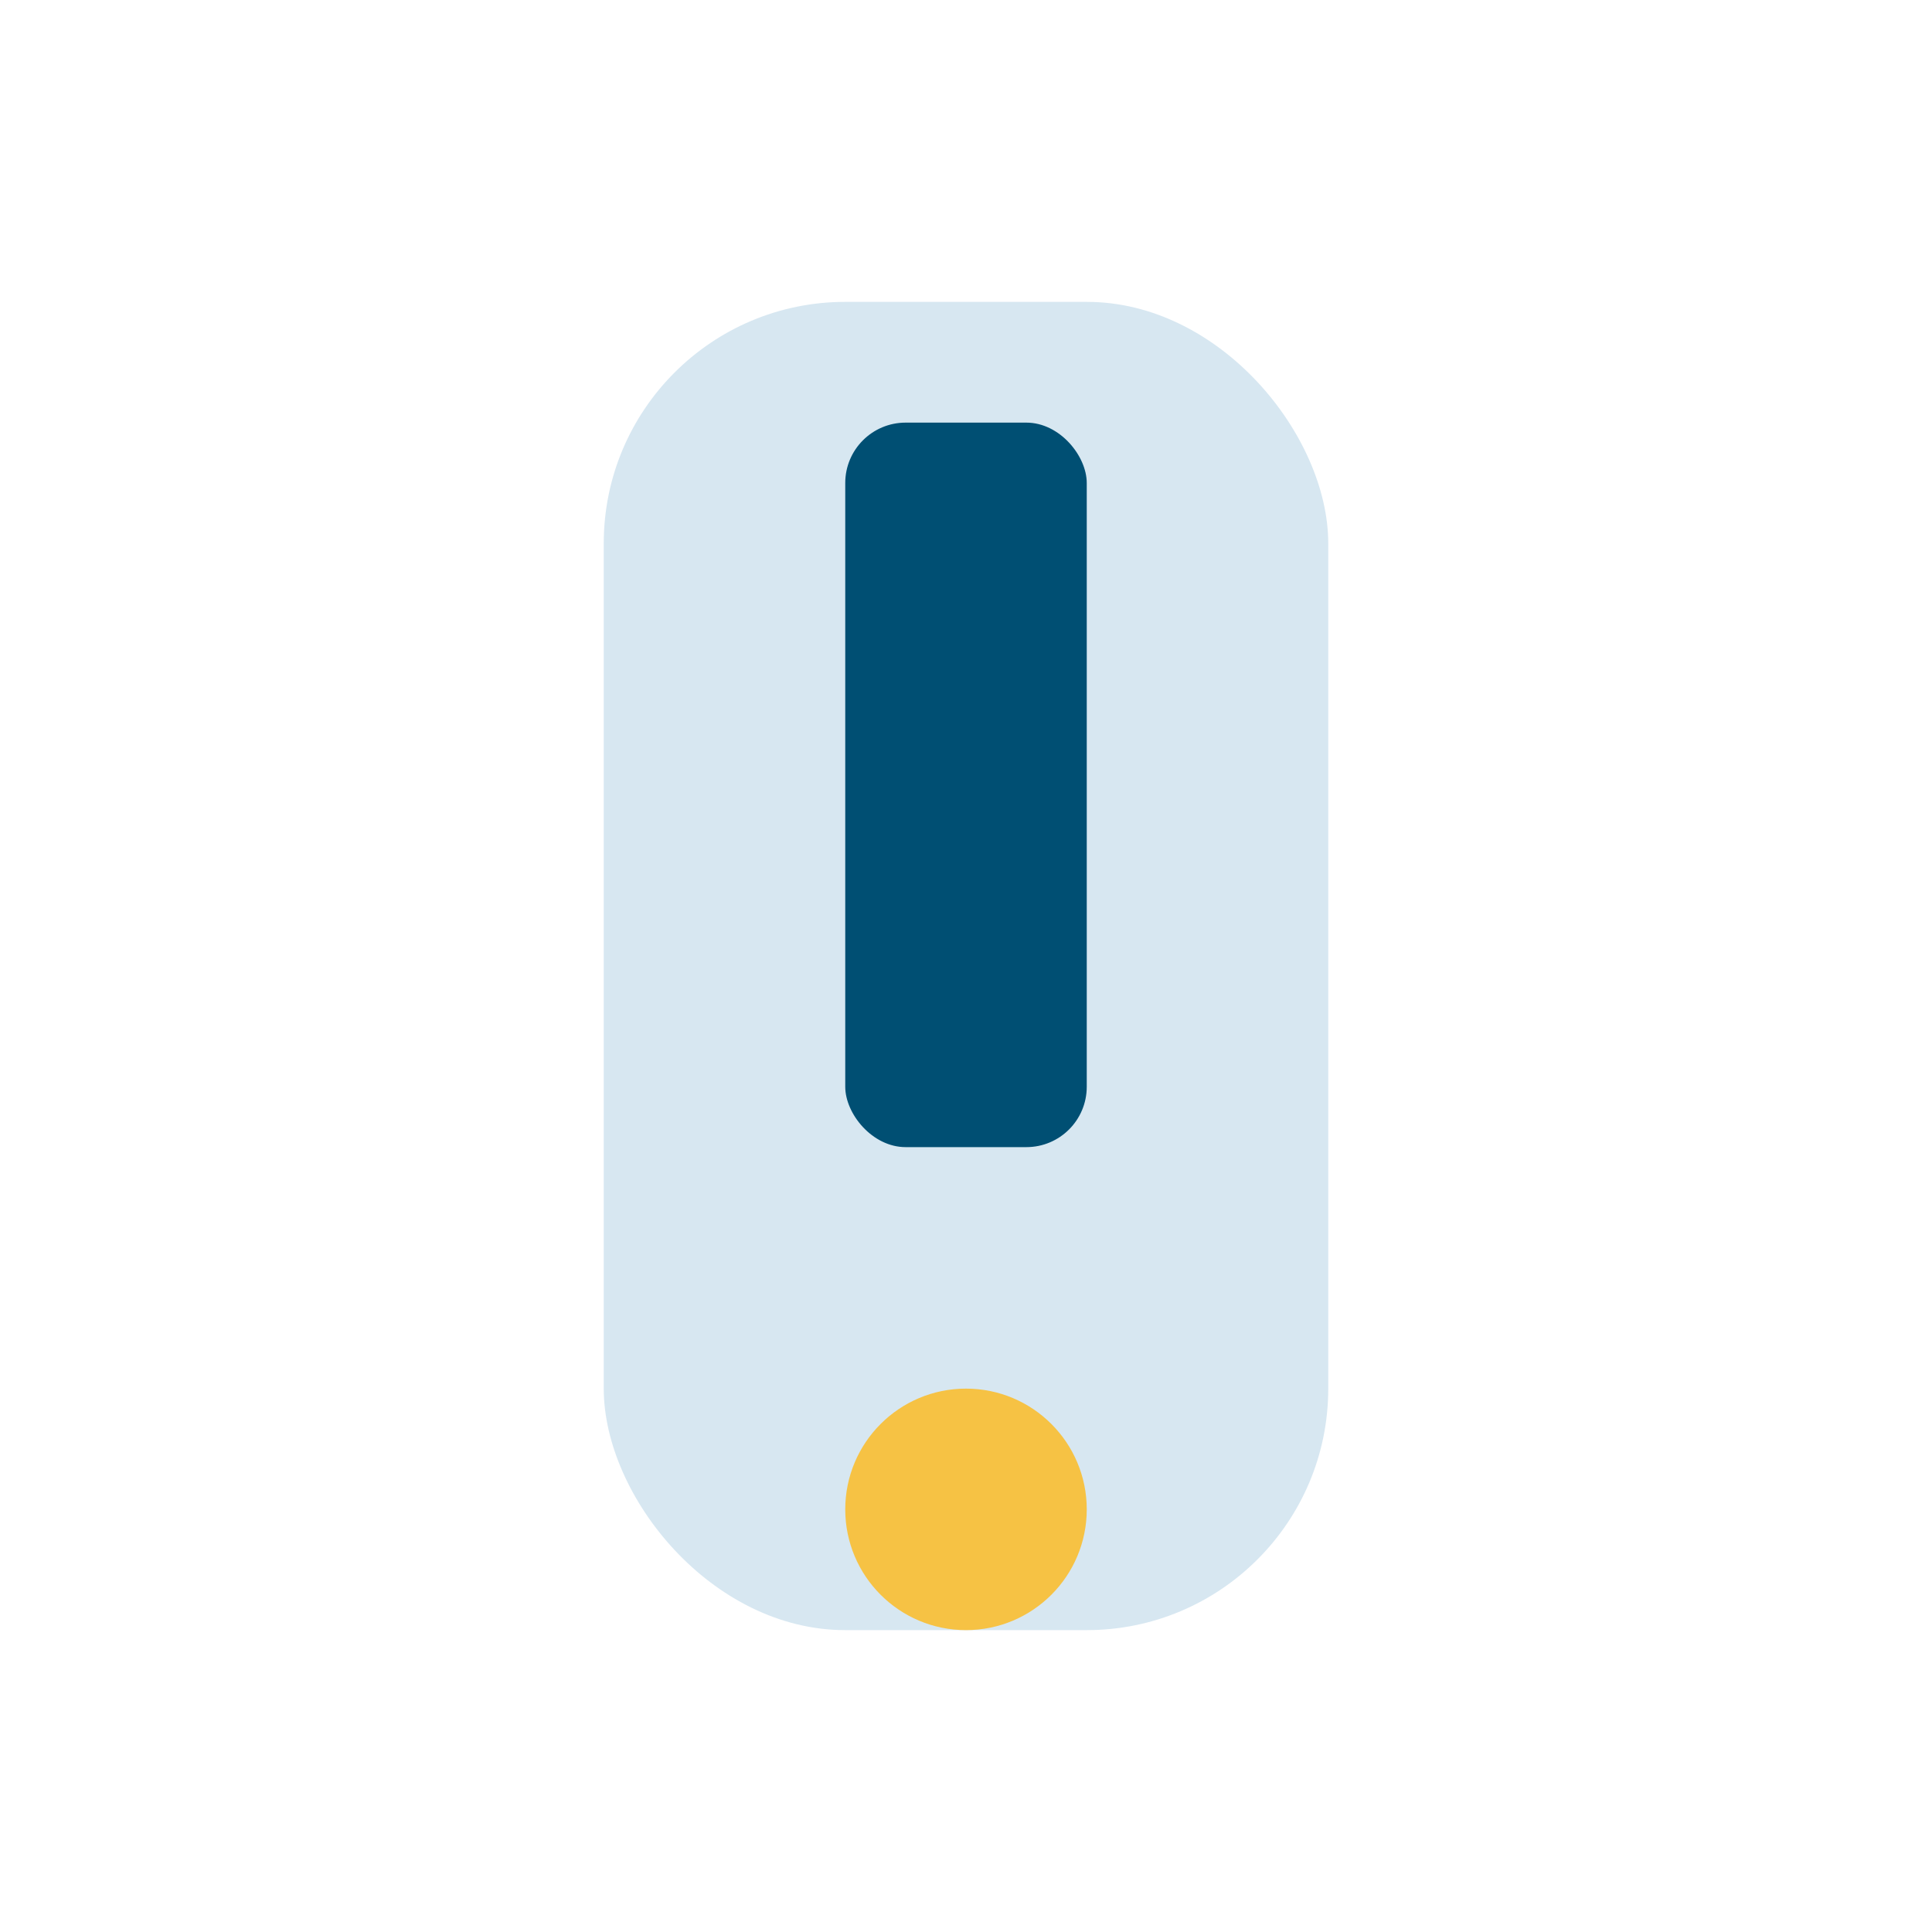
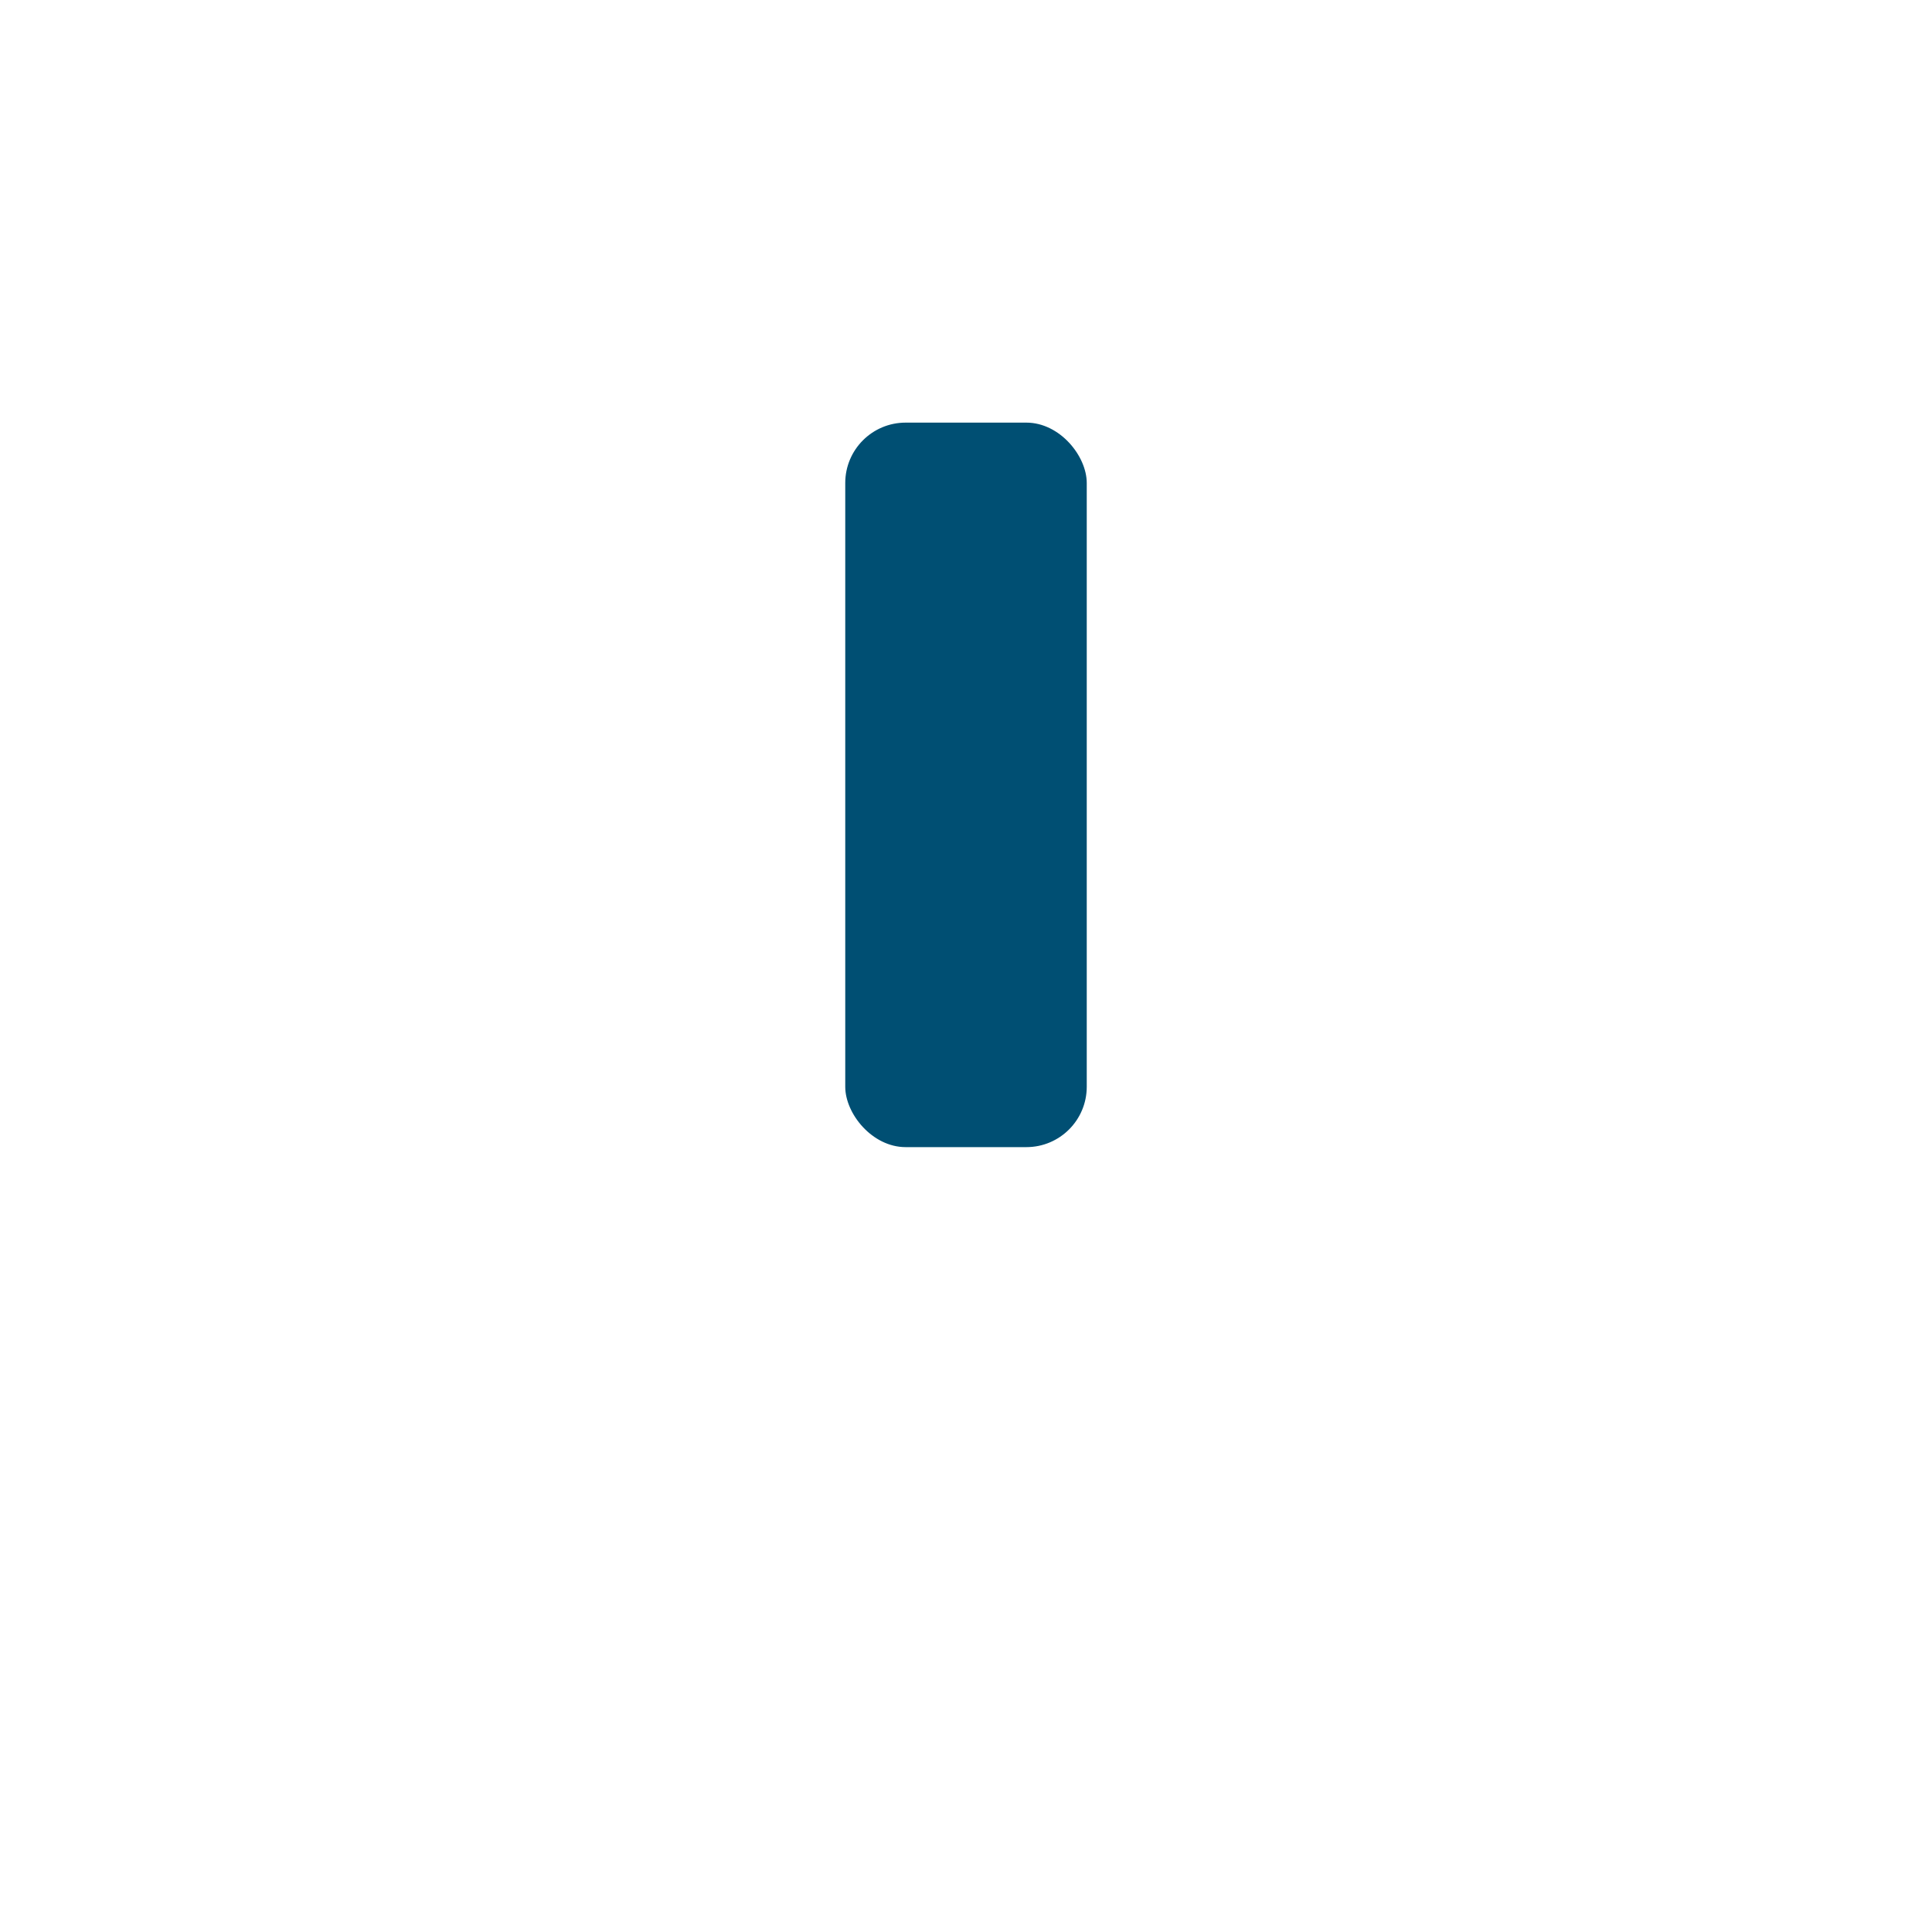
<svg xmlns="http://www.w3.org/2000/svg" width="32" height="32" viewBox="0 0 32 32">
-   <rect x="10" y="5" width="12" height="22" rx="4" fill="#D7E7F1" />
-   <circle cx="16" cy="25" r="2" fill="#F6C244" />
  <rect x="14" y="7" width="4" height="12" rx="1" fill="#004F73" />
</svg>